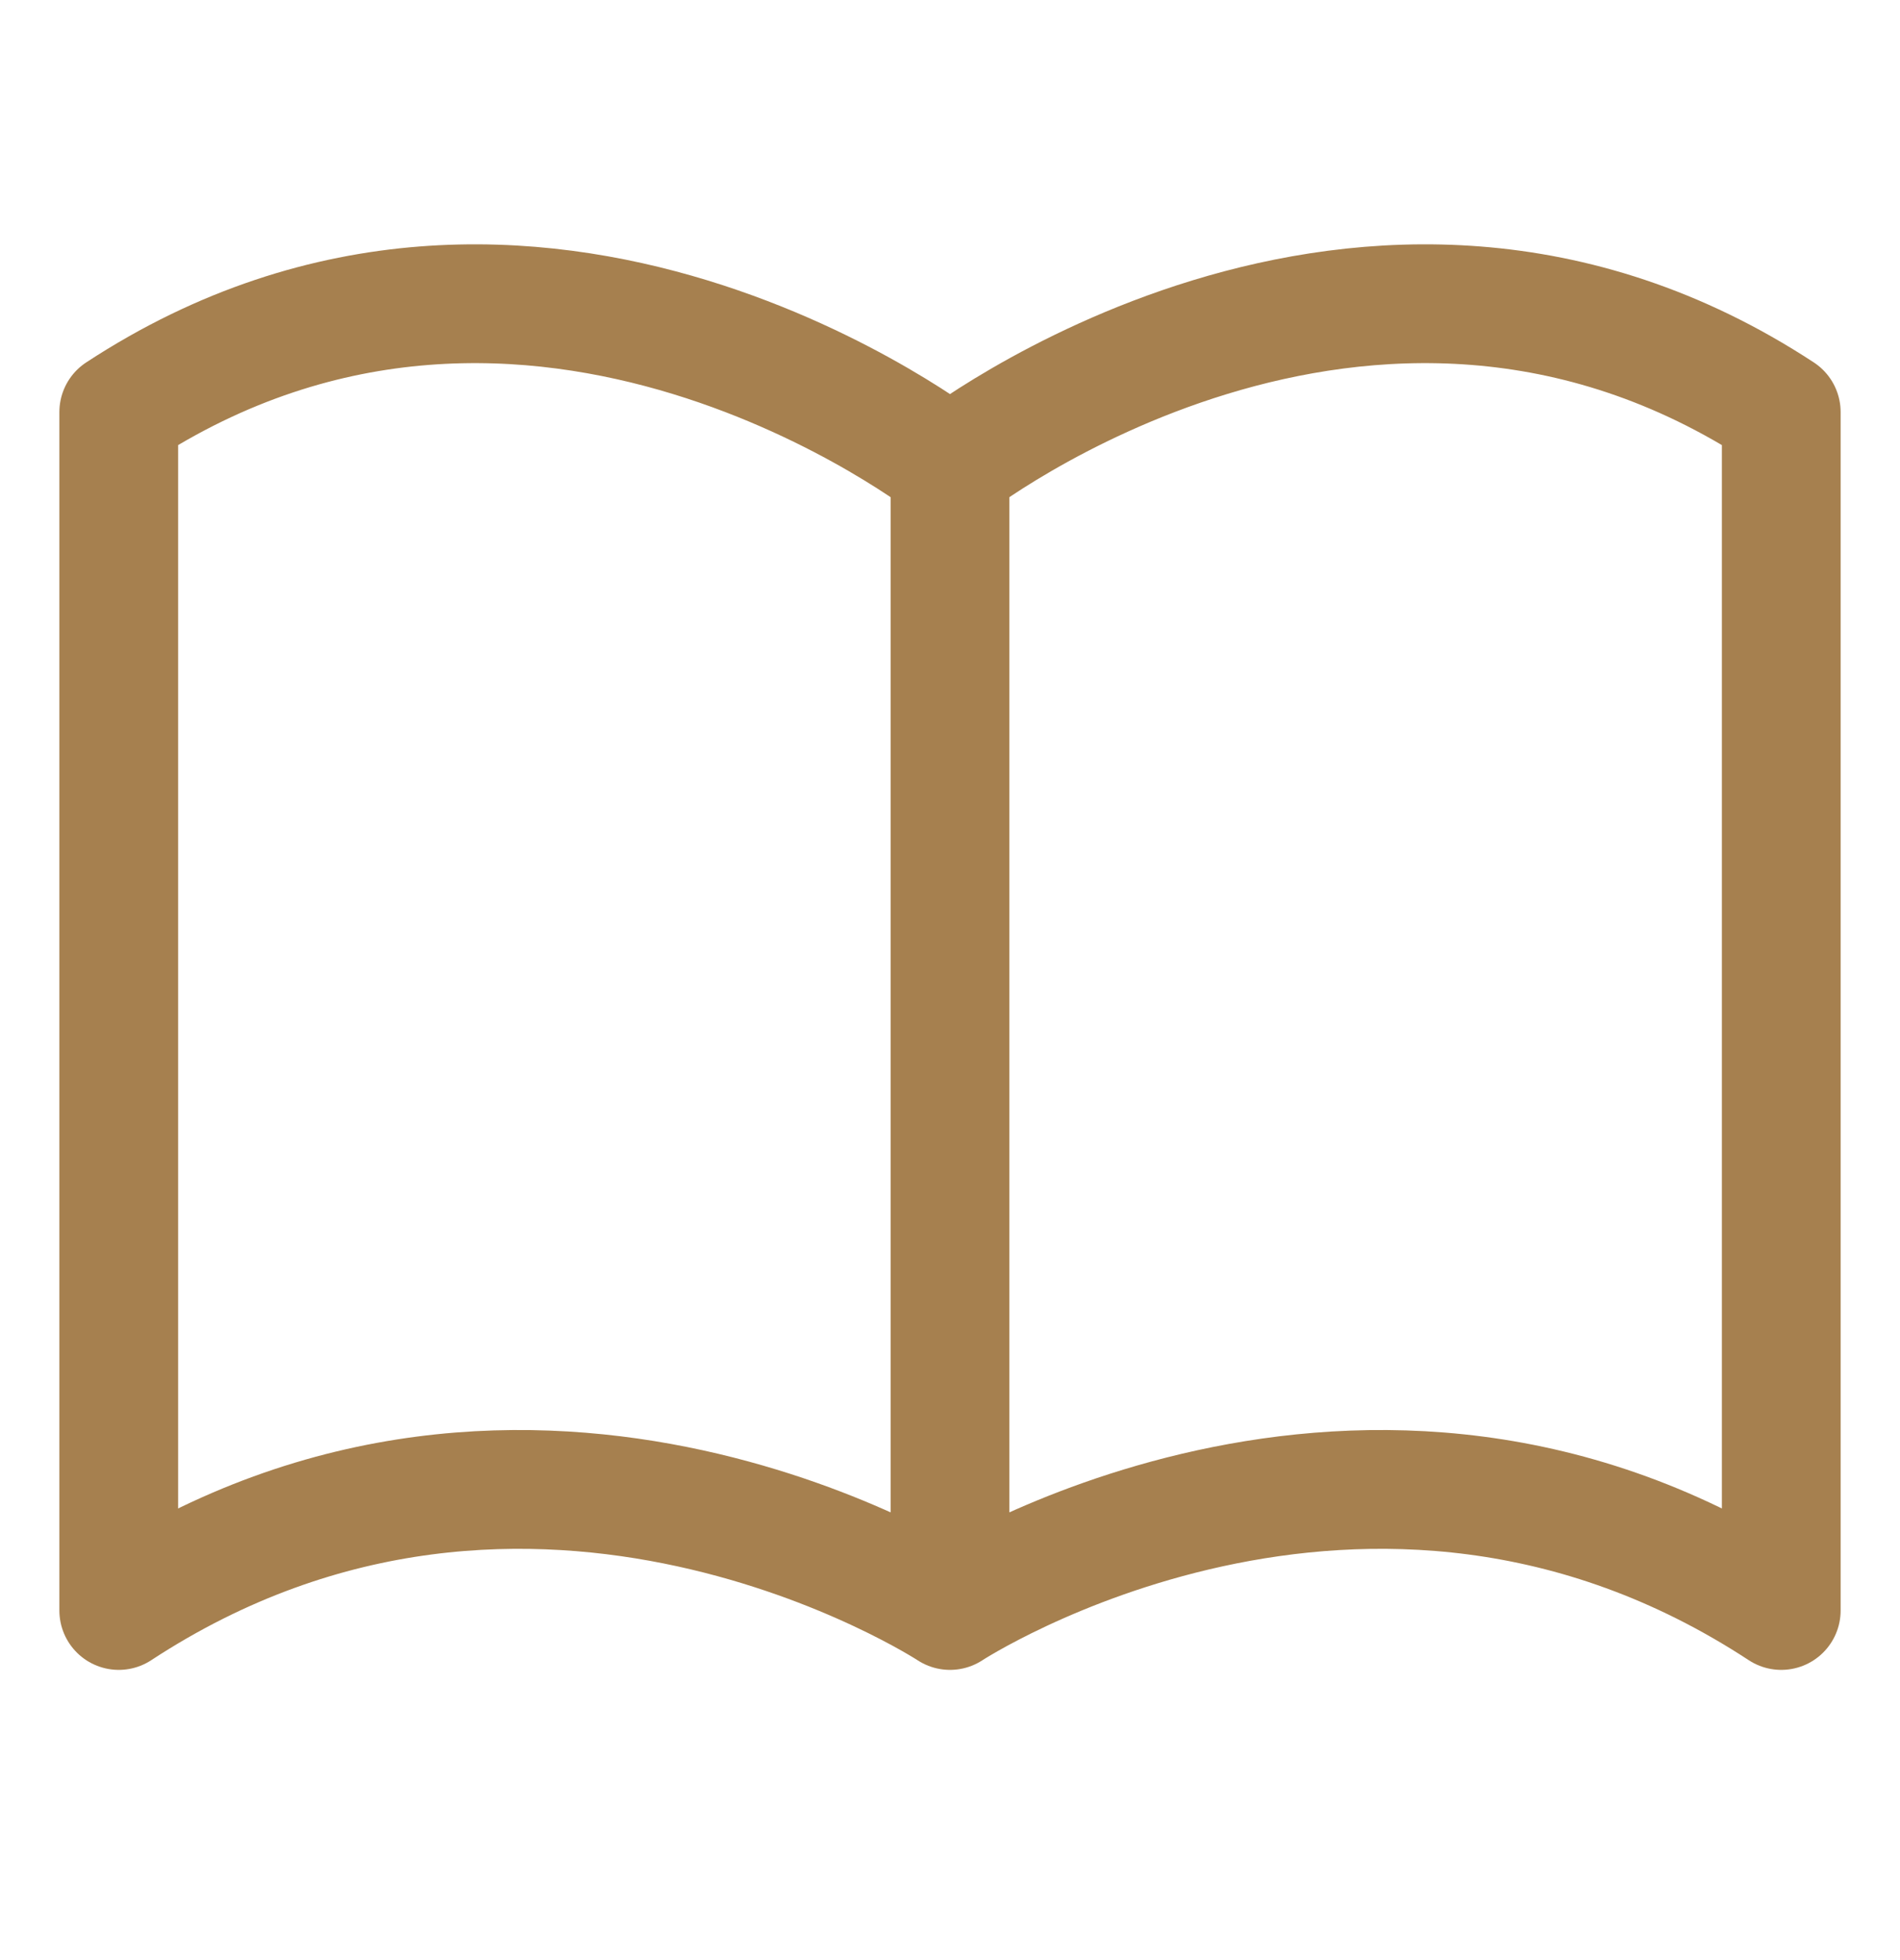
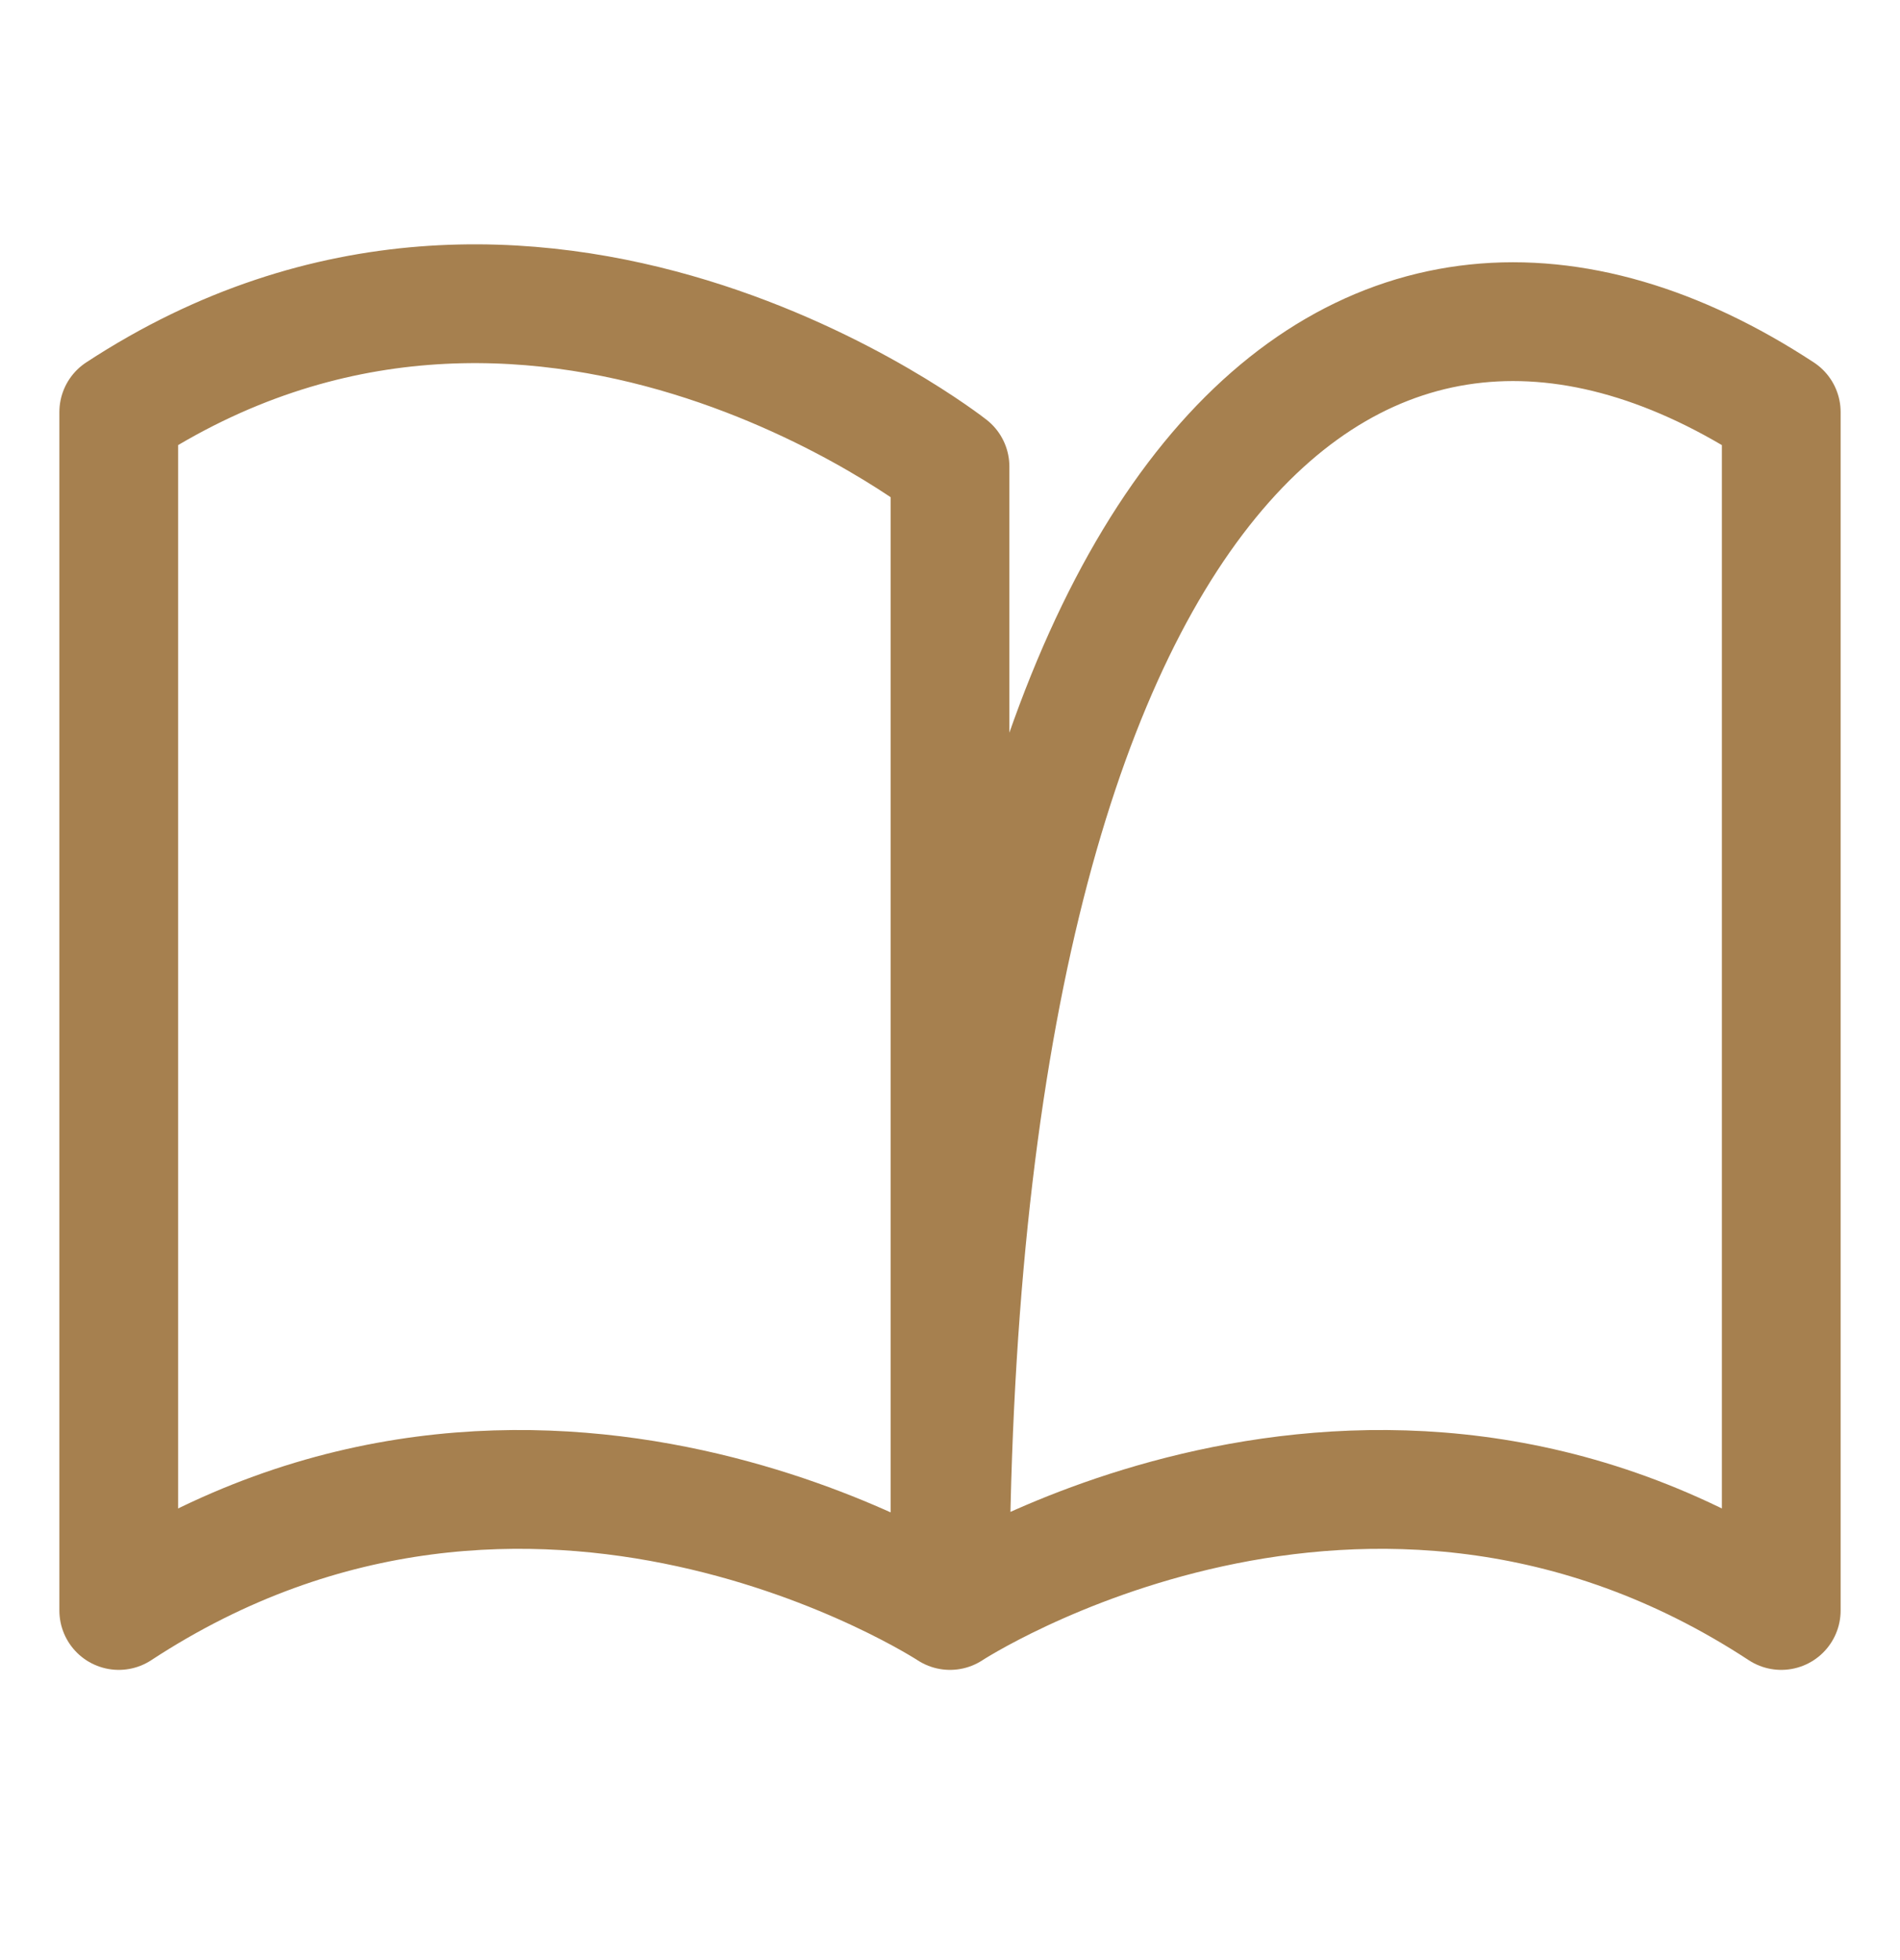
<svg xmlns="http://www.w3.org/2000/svg" width="32" height="33" viewBox="0 0 32 33" fill="none">
-   <path d="M16 7.855C16 7.855 9 2.353 2 6.938V27.114C9 22.528 16 27.114 16 27.114M16 7.855C16 7.855 23 2.353 30 6.938V27.114C23 22.528 16 27.114 16 27.114M16 7.855V27.114" stroke="#A6804F" stroke-width="2" stroke-linecap="round" stroke-linejoin="round" />
+   <path d="M16 7.855C16 7.855 9 2.353 2 6.938V27.114C9 22.528 16 27.114 16 27.114C16 7.855 23 2.353 30 6.938V27.114C23 22.528 16 27.114 16 27.114M16 7.855V27.114" stroke="#A6804F" stroke-width="2" stroke-linecap="round" stroke-linejoin="round" />
</svg>